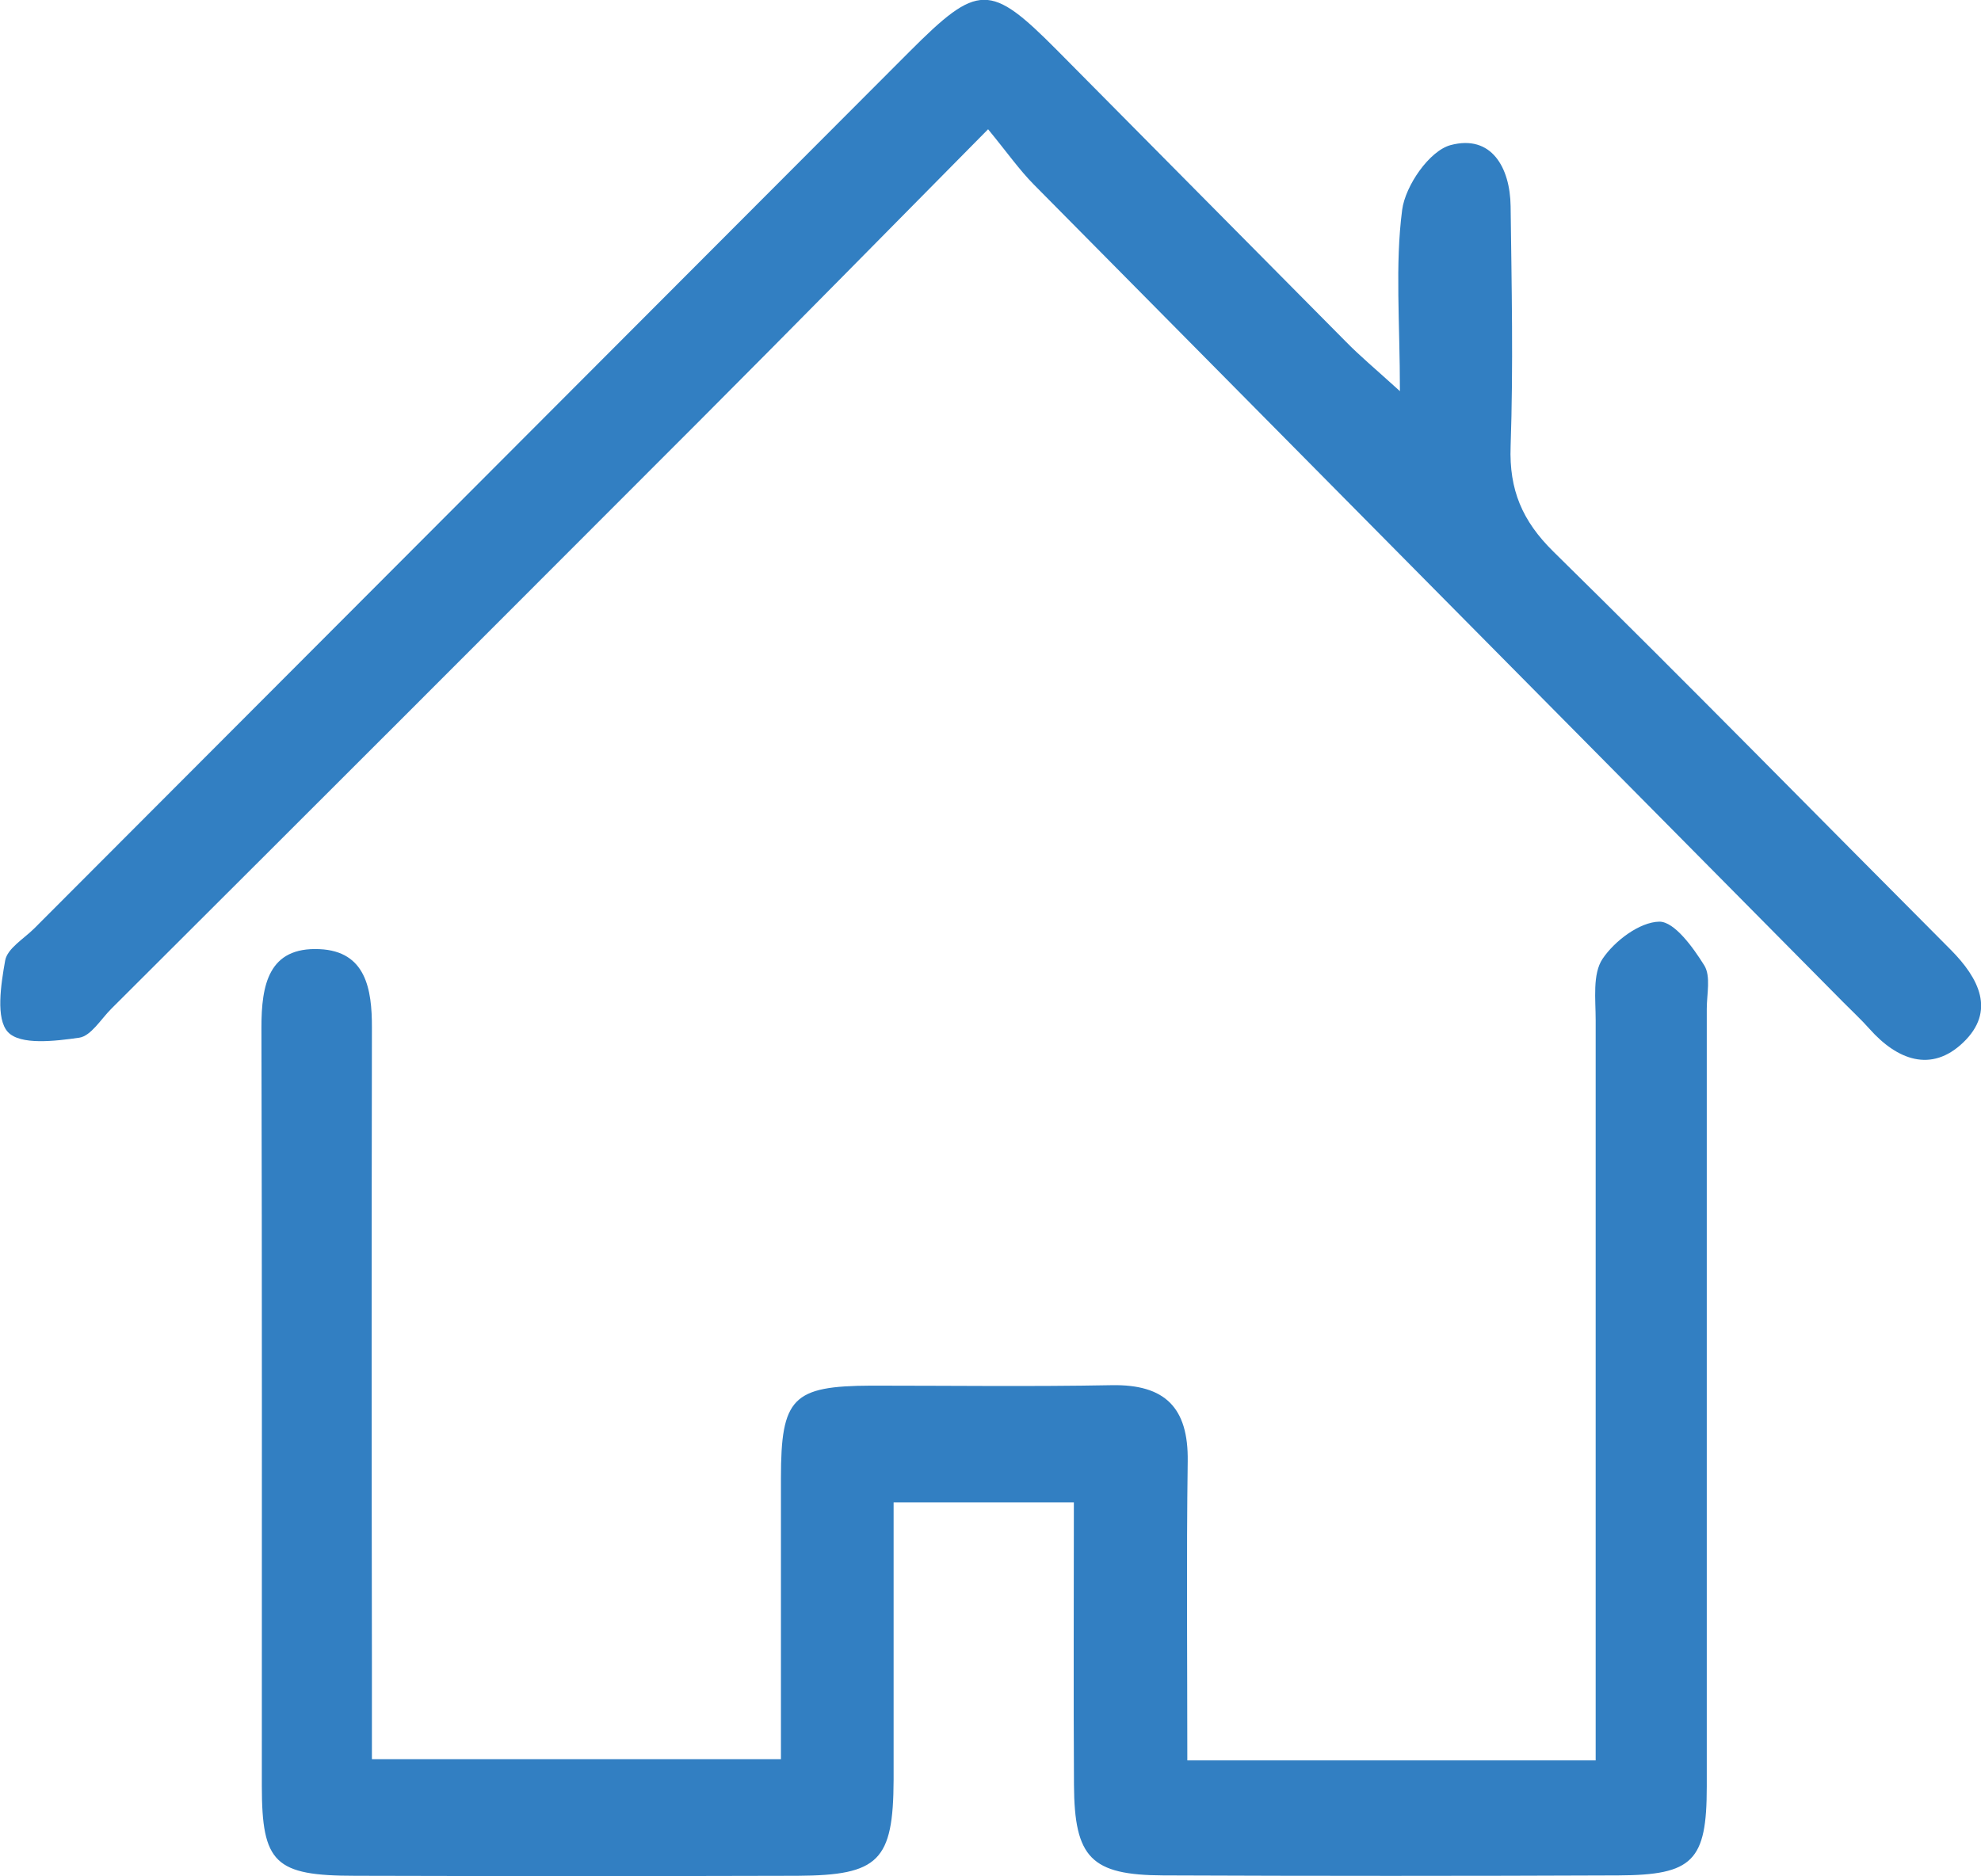
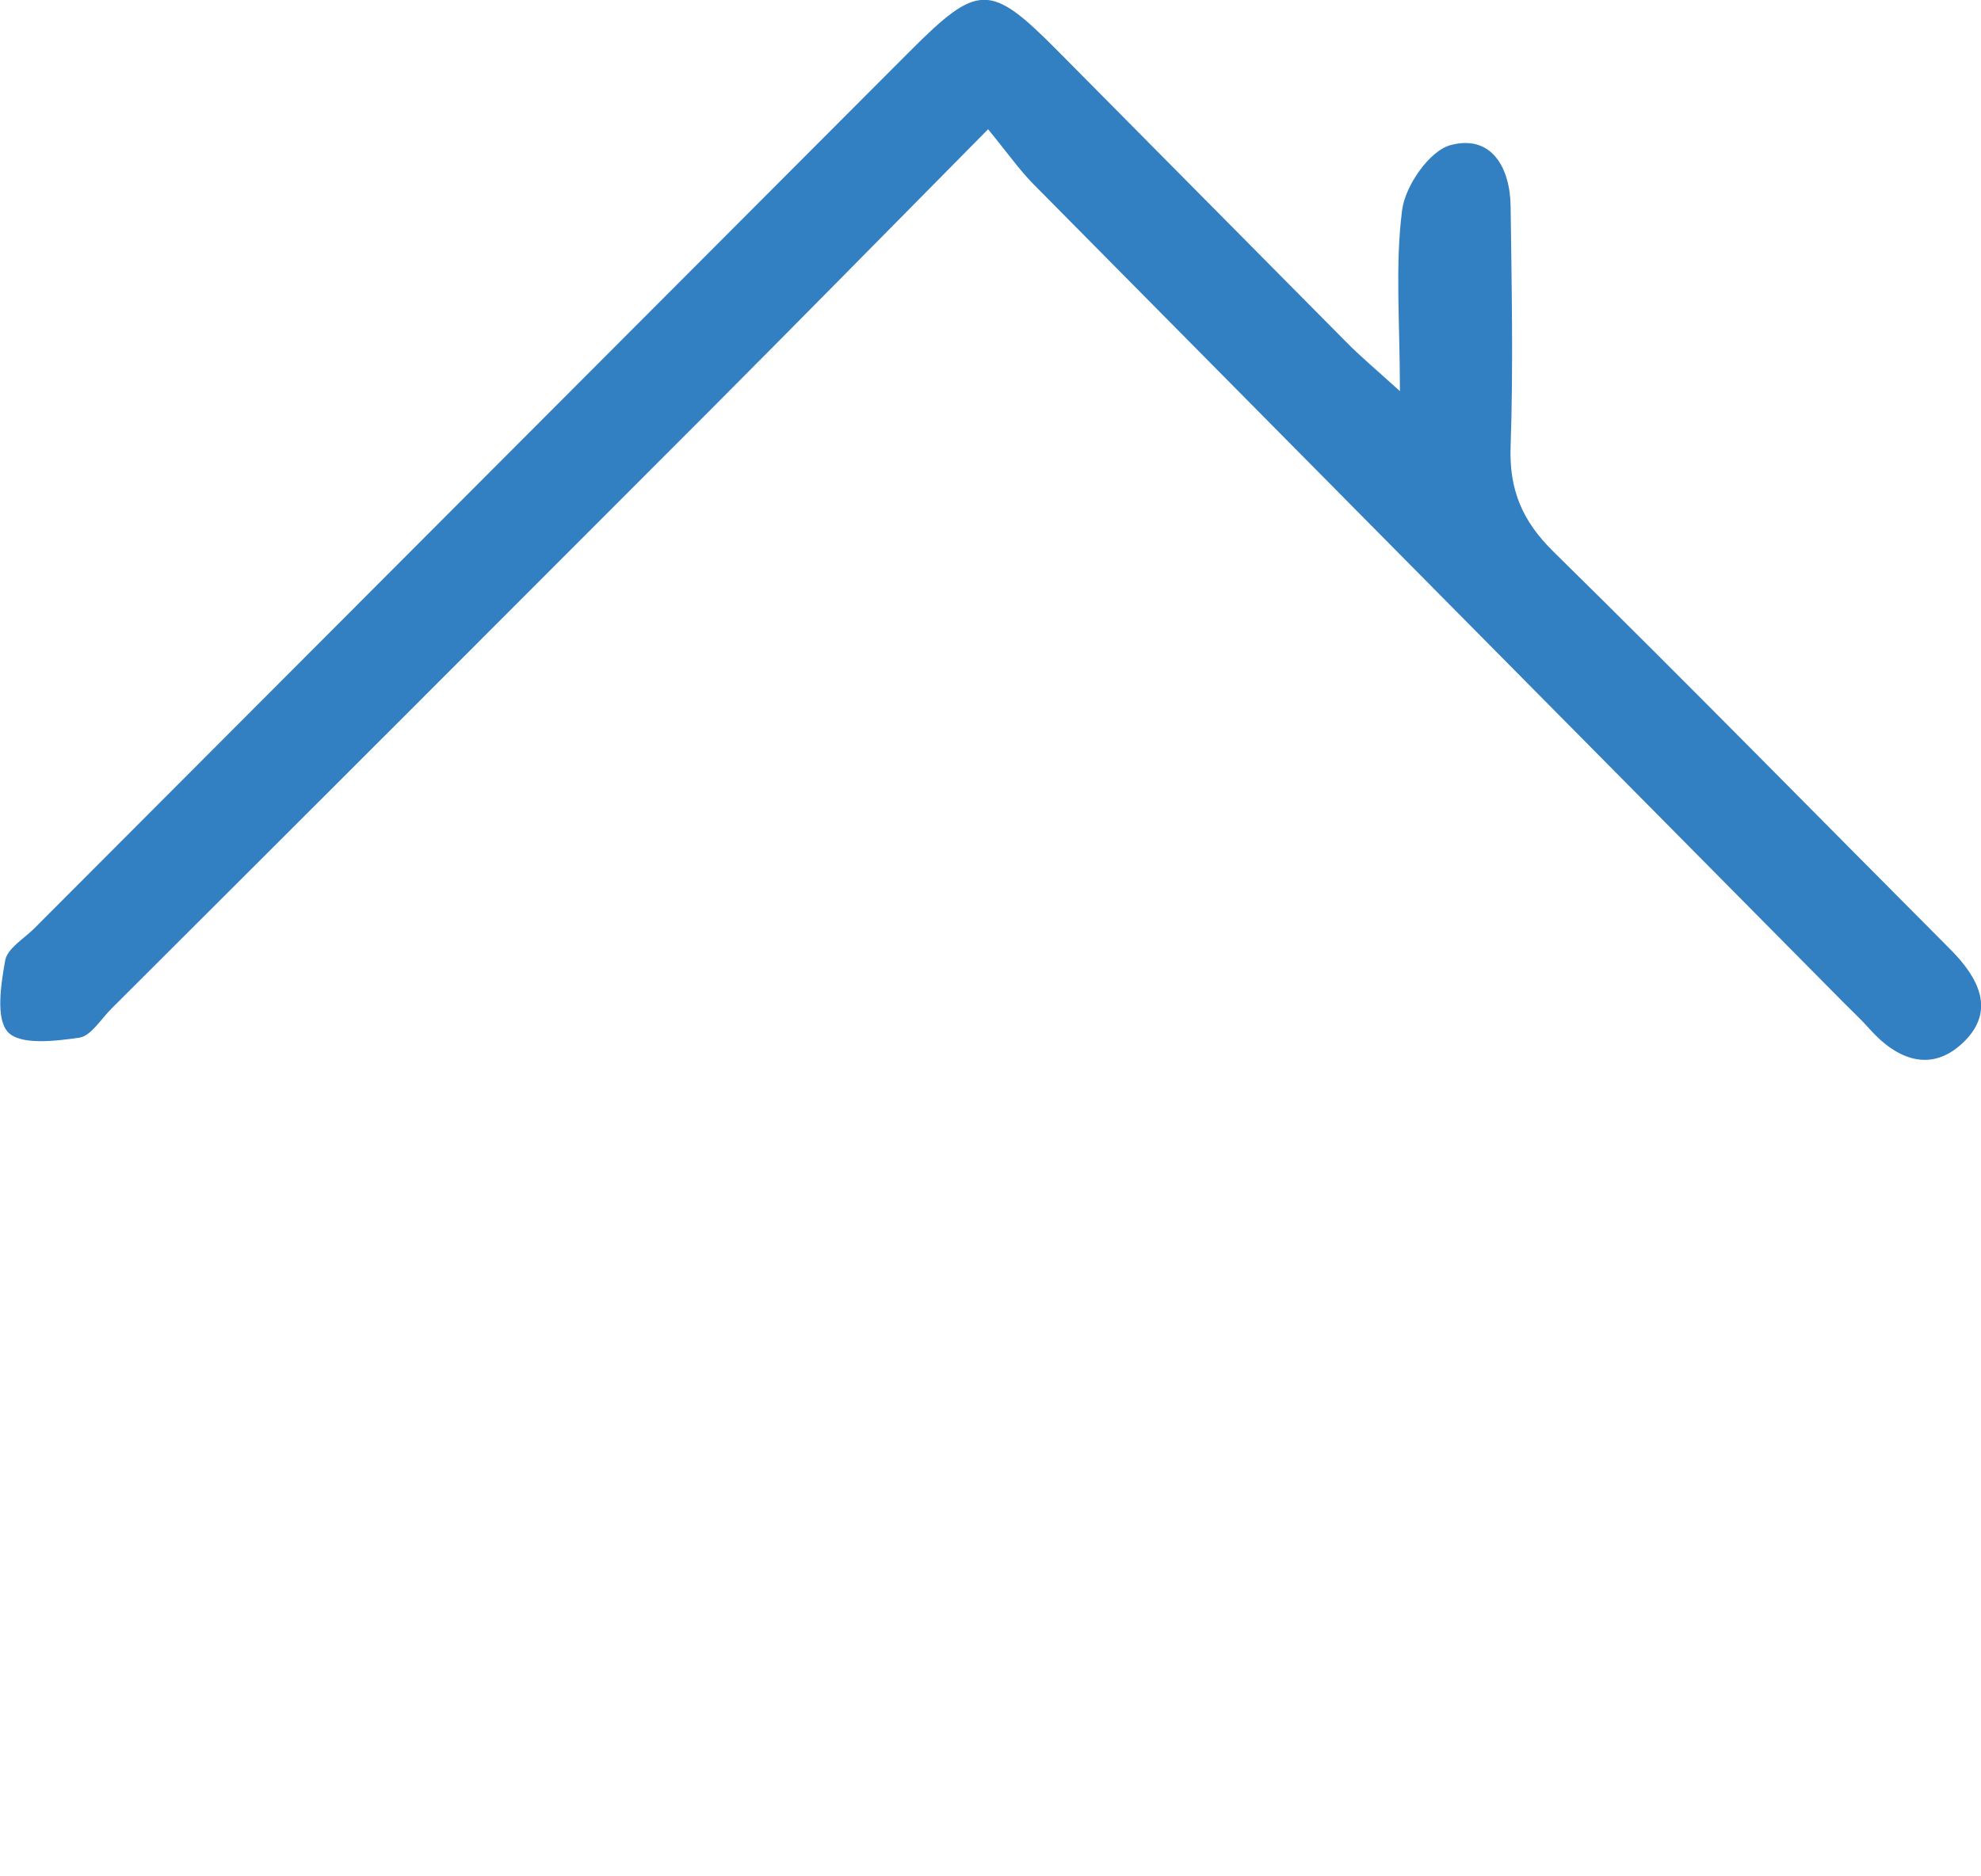
<svg xmlns="http://www.w3.org/2000/svg" id="Layer_1" data-name="Layer 1" viewBox="0 0 352.88 334.29">
  <defs>
    <style>.cls-1{fill:#327fc2;}</style>
  </defs>
  <title>RESI</title>
  <g id="_Group_" data-name="&lt;Group&gt;">
    <g id="_Group_Image-2" data-name="&lt;Group&gt; Image">
      <g id="F3nrq5.tif">
-         <path class="cls-1" d="M3563.18,3006.63h-32.11c0,16.72,0,33.08,0,49.44-.06,14.43-2.63,17-17.06,17.09q-39.42.11-78.85,0c-14.33,0-16.62-2.26-16.63-16,0-45.06.05-90.12-.07-135.18,0-7.55,1.26-14.34,10.35-13.92,8.26.37,9.35,7.12,9.33,14q-.09,56.9,0,113.78v16.54H3511c0-16.6,0-33.34,0-50.07,0-14.34,2.08-16.42,16.09-16.48,14.27,0,28.55.19,42.81-.08,9.53-.18,13.69,4,13.56,13.53-.24,17.56-.07,35.12-.07,53.32h72.74v-13.59q0-59.15,0-118.28c0-3.72-.59-8.24,1.23-10.95,2.16-3.21,6.61-6.56,10.12-6.62,2.69,0,6,4.59,8,7.8,1.19,1.94.44,5.12.44,7.75q0,69.27,0,138.56c0,13.24-2.44,15.76-15.74,15.82q-40.56.17-81.11,0c-12.83-.06-15.79-3.15-15.87-16.08C3563.1,3040.6,3563.18,3024.13,3563.18,3006.63Z" transform="translate(-3371.89 -2738.95)" />
-         <path class="cls-1" d="M3621.26,2808.64c0-12.37-.88-22.48.4-32.3.57-4.32,4.87-10.54,8.64-11.54,7.26-1.93,10.59,4,10.68,10.89.18,14.26.49,28.54,0,42.78-.28,7.75,2.07,13.3,7.63,18.77,23.82,23.41,47.19,47.28,70.78,70.94,5,5.05,8.07,10.92,2.19,16.53-5.67,5.41-11.73,3.1-16.64-2.41-1.49-1.68-3.15-3.21-4.73-4.81q-72.09-72.81-144.16-145.66c-2.59-2.62-4.74-5.7-8.15-9.85-17.94,18.14-34.43,34.94-51.06,51.6q-52.5,52.61-105.11,105.09c-1.86,1.85-3.62,4.86-5.74,5.17-4.28.61-10.47,1.36-12.68-1s-1.26-8.49-.5-12.75c.38-2.16,3.34-3.88,5.2-5.74q77.94-78.11,155.9-156.21c12.21-12.23,14.33-12.26,26.21-.31q25.78,26,51.52,52C3614.1,2802.35,3616.83,2804.62,3621.26,2808.64Z" transform="translate(-3371.89 -2738.95)" />
+         <path class="cls-1" d="M3621.26,2808.64c0-12.37-.88-22.48.4-32.3.57-4.32,4.87-10.54,8.64-11.54,7.26-1.93,10.59,4,10.68,10.89.18,14.26.49,28.54,0,42.78-.28,7.75,2.07,13.3,7.63,18.77,23.82,23.41,47.19,47.28,70.78,70.94,5,5.05,8.07,10.92,2.19,16.53-5.67,5.41-11.73,3.1-16.64-2.41-1.49-1.68-3.15-3.21-4.73-4.81q-72.09-72.81-144.16-145.66c-2.59-2.62-4.74-5.7-8.15-9.85-17.94,18.14-34.43,34.94-51.06,51.6q-52.5,52.61-105.11,105.09c-1.86,1.85-3.62,4.86-5.74,5.17-4.28.61-10.47,1.36-12.68-1s-1.26-8.49-.5-12.75c.38-2.16,3.34-3.88,5.2-5.74q77.94-78.11,155.9-156.21c12.21-12.23,14.33-12.26,26.21-.31q25.78,26,51.52,52C3614.1,2802.35,3616.83,2804.62,3621.26,2808.64" transform="translate(-3371.89 -2738.95)" />
      </g>
    </g>
  </g>
</svg>